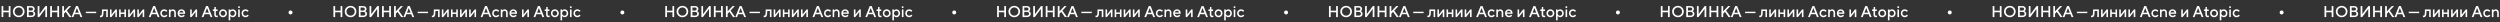
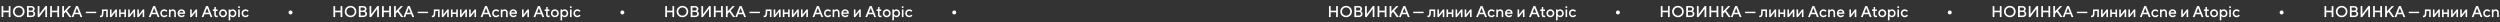
<svg xmlns="http://www.w3.org/2000/svg" width="1906" height="17" viewBox="0 0 1906 17" fill="none">
  <rect x="0" y="0" width="1906" height="17" fill="#333333" stroke="none" />
  <path d="M1.2 13V4.6H2.52V8.14H6.66V4.6H7.98V13H6.66V9.34H2.52V13H1.2ZM12.056 6.592C11.456 7.192 11.156 7.928 11.156 8.8C11.156 9.672 11.456 10.412 12.056 11.02C12.664 11.62 13.404 11.92 14.276 11.92C15.148 11.92 15.884 11.62 16.484 11.02C17.092 10.412 17.396 9.672 17.396 8.8C17.396 7.928 17.092 7.192 16.484 6.592C15.884 5.984 15.148 5.68 14.276 5.68C13.404 5.68 12.664 5.984 12.056 6.592ZM11.108 11.872C10.26 11.032 9.836 10.008 9.836 8.8C9.836 7.592 10.26 6.572 11.108 5.74C11.964 4.9 13.02 4.48 14.276 4.48C15.532 4.48 16.584 4.9 17.432 5.74C18.288 6.572 18.716 7.592 18.716 8.8C18.716 10.008 18.288 11.032 17.432 11.872C16.584 12.704 15.532 13.12 14.276 13.12C13.02 13.12 11.964 12.704 11.108 11.872ZM20.571 13V4.6H23.931C24.667 4.6 25.271 4.816 25.743 5.248C26.215 5.68 26.451 6.204 26.451 6.82C26.451 7.316 26.279 7.752 25.935 8.128C25.799 8.28 25.631 8.404 25.431 8.5C25.703 8.604 25.943 8.756 26.151 8.956C26.631 9.372 26.871 9.9 26.871 10.54C26.871 11.212 26.607 11.792 26.079 12.28C25.559 12.76 24.903 13 24.111 13H20.571ZM21.891 11.86H24.111C24.535 11.86 24.879 11.728 25.143 11.464C25.415 11.2 25.551 10.872 25.551 10.48C25.551 10.088 25.415 9.76 25.143 9.496C24.879 9.232 24.535 9.1 24.111 9.1H21.891V11.86ZM21.891 8.02H23.931C24.291 8.02 24.579 7.916 24.795 7.708C25.019 7.492 25.131 7.216 25.131 6.88C25.131 6.544 25.019 6.272 24.795 6.064C24.579 5.848 24.291 5.74 23.931 5.74H21.891V8.02ZM28.727 13V4.6H30.047V10.78L34.667 4.6H35.867V13H34.547V6.82L29.927 13H28.727ZM38.266 13V4.6H39.586V8.14H43.726V4.6H45.046V13H43.726V9.34H39.586V13H38.266ZM47.442 13V4.6H48.762V8.68L52.542 4.6H54.222L50.982 8.08L54.462 13H52.842L50.082 9.04L48.762 10.48V13H47.442ZM54.577 13L57.937 4.6H59.377L62.737 13H61.357L60.517 10.84H56.797L55.957 13H54.577ZM57.277 9.64H60.037L58.657 6.16L57.277 9.64ZM65.436 10V8.968H73.356V10H65.436ZM76.241 13V11.86L76.385 11.896C76.497 11.912 76.589 11.92 76.661 11.92C76.909 11.92 77.101 11.856 77.237 11.728C77.381 11.592 77.501 11.296 77.597 10.84C77.693 10.384 77.741 9.744 77.741 8.92V7.24H82.181V13H80.981V8.38H78.941V8.92C78.941 9.736 78.893 10.428 78.797 10.996C78.701 11.556 78.561 11.988 78.377 12.292C78.193 12.588 77.985 12.8 77.753 12.928C77.529 13.056 77.265 13.12 76.961 13.12C76.777 13.12 76.605 13.1 76.445 13.06C76.389 13.052 76.321 13.032 76.241 13ZM83.856 13V7.24H85.056V11.08L88.056 7.24H89.136V13H87.936V9.16L84.936 13H83.856ZM90.817 13V7.24H92.017V9.52H94.837V7.24H96.037V13H94.837V10.6H92.017V13H90.817ZM97.719 13V7.24H98.919V11.08L101.919 7.24H102.999V13H101.799V9.16L98.799 13H97.719ZM104.68 13V7.24H105.88V11.08L108.88 7.24H109.96V13H108.76V9.16L105.76 13H104.68ZM113.44 13L116.8 4.6H118.24L121.6 13H120.22L119.38 10.84H115.66L114.82 13H113.44ZM116.14 9.64H118.9L117.52 6.16L116.14 9.64ZM126.823 11.14L127.663 11.92C127.495 12.136 127.287 12.336 127.039 12.52C126.479 12.92 125.867 13.12 125.203 13.12C124.363 13.12 123.651 12.832 123.067 12.256C122.491 11.672 122.203 10.96 122.203 10.12C122.203 9.28 122.491 8.572 123.067 7.996C123.651 7.412 124.363 7.12 125.203 7.12C125.883 7.12 126.487 7.312 127.015 7.696C127.255 7.872 127.451 8.06 127.603 8.26L126.763 9.04C126.651 8.888 126.519 8.76 126.367 8.656C125.991 8.392 125.603 8.26 125.203 8.26C124.691 8.26 124.263 8.436 123.919 8.788C123.575 9.132 123.403 9.576 123.403 10.12C123.403 10.664 123.575 11.112 123.919 11.464C124.263 11.808 124.691 11.98 125.203 11.98C125.659 11.98 126.055 11.84 126.391 11.56C126.535 11.448 126.679 11.308 126.823 11.14ZM128.797 13V7.24H129.997V8.08C130.117 7.904 130.265 7.744 130.441 7.6C130.841 7.28 131.293 7.12 131.797 7.12C132.469 7.12 133.017 7.348 133.441 7.804C133.865 8.252 134.077 8.864 134.077 9.64V13H132.877V9.64C132.877 9.216 132.753 8.88 132.505 8.632C132.265 8.384 131.949 8.26 131.557 8.26C131.101 8.26 130.725 8.412 130.429 8.716C130.141 9.012 129.997 9.4 129.997 9.88V13H128.797ZM140.138 11.2L140.858 12.04C140.706 12.24 140.506 12.42 140.258 12.58C139.714 12.94 139.094 13.12 138.398 13.12C137.558 13.12 136.846 12.832 136.262 12.256C135.686 11.672 135.398 10.96 135.398 10.12C135.398 9.28 135.682 8.572 136.25 7.996C136.826 7.412 137.522 7.12 138.338 7.12C139.154 7.12 139.826 7.388 140.354 7.924C140.89 8.452 141.158 9.124 141.158 9.94C141.158 10.012 141.146 10.156 141.122 10.372L141.098 10.54H136.658C136.73 10.948 136.93 11.292 137.258 11.572C137.586 11.844 137.986 11.98 138.458 11.98C138.89 11.98 139.298 11.852 139.682 11.596C139.858 11.484 140.01 11.352 140.138 11.2ZM136.658 9.52H139.898C139.802 9.112 139.622 8.792 139.358 8.56C139.094 8.32 138.754 8.2 138.338 8.2C137.49 8.2 136.93 8.64 136.658 9.52ZM144.992 13V7.24H146.192V11.08L149.192 7.24H150.272V13H149.072V9.16L146.072 13H144.992ZM153.753 13L157.113 4.6H158.553L161.913 13H160.533L159.693 10.84H155.973L155.133 13H153.753ZM156.453 9.64H159.213L157.833 6.16L156.453 9.64ZM163.358 11.2V8.38H162.278V7.24H162.938C163.13 7.24 163.266 7.192 163.346 7.096C163.434 6.992 163.478 6.82 163.478 6.58V5.32H164.558V7.24H165.878V8.38H164.558V11.08C164.558 11.68 164.838 11.98 165.398 11.98C165.558 11.98 165.714 11.952 165.866 11.896L166.058 11.8V12.94L165.806 13.036C165.622 13.092 165.406 13.12 165.158 13.12C164.582 13.12 164.138 12.956 163.826 12.628C163.514 12.3 163.358 11.824 163.358 11.2ZM167.879 12.256C167.303 11.672 167.015 10.96 167.015 10.12C167.015 9.28 167.303 8.572 167.879 7.996C168.463 7.412 169.175 7.12 170.015 7.12C170.855 7.12 171.563 7.412 172.139 7.996C172.723 8.572 173.015 9.28 173.015 10.12C173.015 10.96 172.723 11.672 172.139 12.256C171.563 12.832 170.855 13.12 170.015 13.12C169.175 13.12 168.463 12.832 167.879 12.256ZM168.731 11.464C169.075 11.808 169.503 11.98 170.015 11.98C170.527 11.98 170.955 11.808 171.299 11.464C171.643 11.112 171.815 10.664 171.815 10.12C171.815 9.576 171.643 9.132 171.299 8.788C170.955 8.436 170.527 8.26 170.015 8.26C169.503 8.26 169.075 8.436 168.731 8.788C168.387 9.132 168.215 9.576 168.215 10.12C168.215 10.664 168.387 11.112 168.731 11.464ZM174.336 15.52V7.24H175.536V8.08C175.648 7.904 175.804 7.744 176.004 7.6C176.436 7.28 176.94 7.12 177.516 7.12C178.252 7.12 178.884 7.408 179.412 7.984C179.948 8.552 180.216 9.264 180.216 10.12C180.216 10.976 179.948 11.692 179.412 12.268C178.884 12.836 178.252 13.12 177.516 13.12C176.94 13.12 176.436 12.96 176.004 12.64C175.804 12.488 175.648 12.328 175.536 12.16V15.52H174.336ZM176.04 11.452C176.376 11.804 176.788 11.98 177.276 11.98C177.764 11.98 178.176 11.804 178.512 11.452C178.848 11.1 179.016 10.656 179.016 10.12C179.016 9.584 178.848 9.14 178.512 8.788C178.176 8.436 177.764 8.26 177.276 8.26C176.788 8.26 176.376 8.436 176.04 8.788C175.704 9.14 175.536 9.584 175.536 10.12C175.536 10.656 175.704 11.1 176.04 11.452ZM181.591 13V7.24H182.791V13H181.591ZM181.687 5.956C181.543 5.82 181.471 5.648 181.471 5.44C181.471 5.232 181.543 5.06 181.687 4.924C181.831 4.788 181.999 4.72 182.191 4.72C182.383 4.72 182.551 4.788 182.695 4.924C182.839 5.06 182.911 5.232 182.911 5.44C182.911 5.648 182.839 5.82 182.695 5.956C182.551 6.092 182.383 6.16 182.191 6.16C181.999 6.16 181.831 6.092 181.687 5.956ZM188.791 11.14L189.631 11.92C189.463 12.136 189.255 12.336 189.007 12.52C188.447 12.92 187.835 13.12 187.171 13.12C186.331 13.12 185.619 12.832 185.035 12.256C184.459 11.672 184.171 10.96 184.171 10.12C184.171 9.28 184.459 8.572 185.035 7.996C185.619 7.412 186.331 7.12 187.171 7.12C187.851 7.12 188.455 7.312 188.983 7.696C189.223 7.872 189.419 8.06 189.571 8.26L188.731 9.04C188.619 8.888 188.487 8.76 188.335 8.656C187.959 8.392 187.571 8.26 187.171 8.26C186.659 8.26 186.231 8.436 185.887 8.788C185.543 9.132 185.371 9.576 185.371 10.12C185.371 10.664 185.543 11.112 185.887 11.464C186.231 11.808 186.659 11.98 187.171 11.98C187.627 11.98 188.023 11.84 188.359 11.56C188.503 11.448 188.647 11.308 188.791 11.14Z" fill="white" />
  <path d="M254.2 13V4.6H255.52V8.14H259.66V4.6H260.98V13H259.66V9.34H255.52V13H254.2ZM265.056 6.592C264.456 7.192 264.156 7.928 264.156 8.8C264.156 9.672 264.456 10.412 265.056 11.02C265.664 11.62 266.404 11.92 267.276 11.92C268.148 11.92 268.884 11.62 269.484 11.02C270.092 10.412 270.396 9.672 270.396 8.8C270.396 7.928 270.092 7.192 269.484 6.592C268.884 5.984 268.148 5.68 267.276 5.68C266.404 5.68 265.664 5.984 265.056 6.592ZM264.108 11.872C263.26 11.032 262.836 10.008 262.836 8.8C262.836 7.592 263.26 6.572 264.108 5.74C264.964 4.9 266.02 4.48 267.276 4.48C268.532 4.48 269.584 4.9 270.432 5.74C271.288 6.572 271.716 7.592 271.716 8.8C271.716 10.008 271.288 11.032 270.432 11.872C269.584 12.704 268.532 13.12 267.276 13.12C266.02 13.12 264.964 12.704 264.108 11.872ZM273.571 13V4.6H276.931C277.667 4.6 278.271 4.816 278.743 5.248C279.215 5.68 279.451 6.204 279.451 6.82C279.451 7.316 279.279 7.752 278.935 8.128C278.799 8.28 278.631 8.404 278.431 8.5C278.703 8.604 278.943 8.756 279.151 8.956C279.631 9.372 279.871 9.9 279.871 10.54C279.871 11.212 279.607 11.792 279.079 12.28C278.559 12.76 277.903 13 277.111 13H273.571ZM274.891 11.86H277.111C277.535 11.86 277.879 11.728 278.143 11.464C278.415 11.2 278.551 10.872 278.551 10.48C278.551 10.088 278.415 9.76 278.143 9.496C277.879 9.232 277.535 9.1 277.111 9.1H274.891V11.86ZM274.891 8.02H276.931C277.291 8.02 277.579 7.916 277.795 7.708C278.019 7.492 278.131 7.216 278.131 6.88C278.131 6.544 278.019 6.272 277.795 6.064C277.579 5.848 277.291 5.74 276.931 5.74H274.891V8.02ZM281.727 13V4.6H283.047V10.78L287.667 4.6H288.867V13H287.547V6.82L282.927 13H281.727ZM291.266 13V4.6H292.586V8.14H296.726V4.6H298.046V13H296.726V9.34H292.586V13H291.266ZM300.442 13V4.6H301.762V8.68L305.542 4.6H307.222L303.982 8.08L307.462 13H305.842L303.082 9.04L301.762 10.48V13H300.442ZM307.577 13L310.937 4.6H312.377L315.737 13H314.357L313.517 10.84H309.797L308.957 13H307.577ZM310.277 9.64H313.037L311.657 6.16L310.277 9.64ZM318.436 10V8.968H326.356V10H318.436ZM329.241 13V11.86L329.385 11.896C329.497 11.912 329.589 11.92 329.661 11.92C329.909 11.92 330.101 11.856 330.237 11.728C330.381 11.592 330.501 11.296 330.597 10.84C330.693 10.384 330.741 9.744 330.741 8.92V7.24H335.181V13H333.981V8.38H331.941V8.92C331.941 9.736 331.893 10.428 331.797 10.996C331.701 11.556 331.561 11.988 331.377 12.292C331.193 12.588 330.985 12.8 330.753 12.928C330.529 13.056 330.265 13.12 329.961 13.12C329.777 13.12 329.605 13.1 329.445 13.06C329.389 13.052 329.321 13.032 329.241 13ZM336.856 13V7.24H338.056V11.08L341.056 7.24H342.136V13H340.936V9.16L337.936 13H336.856ZM343.817 13V7.24H345.017V9.52H347.837V7.24H349.037V13H347.837V10.6H345.017V13H343.817ZM350.719 13V7.24H351.919V11.08L354.919 7.24H355.999V13H354.799V9.16L351.799 13H350.719ZM357.68 13V7.24H358.88V11.08L361.88 7.24H362.96V13H361.76V9.16L358.76 13H357.68ZM366.44 13L369.8 4.6H371.24L374.6 13H373.22L372.38 10.84H368.66L367.82 13H366.44ZM369.14 9.64H371.9L370.52 6.16L369.14 9.64ZM379.823 11.14L380.663 11.92C380.495 12.136 380.287 12.336 380.039 12.52C379.479 12.92 378.867 13.12 378.203 13.12C377.363 13.12 376.651 12.832 376.067 12.256C375.491 11.672 375.203 10.96 375.203 10.12C375.203 9.28 375.491 8.572 376.067 7.996C376.651 7.412 377.363 7.12 378.203 7.12C378.883 7.12 379.487 7.312 380.015 7.696C380.255 7.872 380.451 8.06 380.603 8.26L379.763 9.04C379.651 8.888 379.519 8.76 379.367 8.656C378.991 8.392 378.603 8.26 378.203 8.26C377.691 8.26 377.263 8.436 376.919 8.788C376.575 9.132 376.403 9.576 376.403 10.12C376.403 10.664 376.575 11.112 376.919 11.464C377.263 11.808 377.691 11.98 378.203 11.98C378.659 11.98 379.055 11.84 379.391 11.56C379.535 11.448 379.679 11.308 379.823 11.14ZM381.797 13V7.24H382.997V8.08C383.117 7.904 383.265 7.744 383.441 7.6C383.841 7.28 384.293 7.12 384.797 7.12C385.469 7.12 386.017 7.348 386.441 7.804C386.865 8.252 387.077 8.864 387.077 9.64V13H385.877V9.64C385.877 9.216 385.753 8.88 385.505 8.632C385.265 8.384 384.949 8.26 384.557 8.26C384.101 8.26 383.725 8.412 383.429 8.716C383.141 9.012 382.997 9.4 382.997 9.88V13H381.797ZM393.138 11.2L393.858 12.04C393.706 12.24 393.506 12.42 393.258 12.58C392.714 12.94 392.094 13.12 391.398 13.12C390.558 13.12 389.846 12.832 389.262 12.256C388.686 11.672 388.398 10.96 388.398 10.12C388.398 9.28 388.682 8.572 389.25 7.996C389.826 7.412 390.522 7.12 391.338 7.12C392.154 7.12 392.826 7.388 393.354 7.924C393.89 8.452 394.158 9.124 394.158 9.94C394.158 10.012 394.146 10.156 394.122 10.372L394.098 10.54H389.658C389.73 10.948 389.93 11.292 390.258 11.572C390.586 11.844 390.986 11.98 391.458 11.98C391.89 11.98 392.298 11.852 392.682 11.596C392.858 11.484 393.01 11.352 393.138 11.2ZM389.658 9.52H392.898C392.802 9.112 392.622 8.792 392.358 8.56C392.094 8.32 391.754 8.2 391.338 8.2C390.49 8.2 389.93 8.64 389.658 9.52ZM397.992 13V7.24H399.192V11.08L402.192 7.24H403.272V13H402.072V9.16L399.072 13H397.992ZM406.753 13L410.113 4.6H411.553L414.913 13H413.533L412.693 10.84H408.973L408.133 13H406.753ZM409.453 9.64H412.213L410.833 6.16L409.453 9.64ZM416.358 11.2V8.38H415.278V7.24H415.938C416.13 7.24 416.266 7.192 416.346 7.096C416.434 6.992 416.478 6.82 416.478 6.58V5.32H417.558V7.24H418.878V8.38H417.558V11.08C417.558 11.68 417.838 11.98 418.398 11.98C418.558 11.98 418.714 11.952 418.866 11.896L419.058 11.8V12.94L418.806 13.036C418.622 13.092 418.406 13.12 418.158 13.12C417.582 13.12 417.138 12.956 416.826 12.628C416.514 12.3 416.358 11.824 416.358 11.2ZM420.879 12.256C420.303 11.672 420.015 10.96 420.015 10.12C420.015 9.28 420.303 8.572 420.879 7.996C421.463 7.412 422.175 7.12 423.015 7.12C423.855 7.12 424.563 7.412 425.139 7.996C425.723 8.572 426.015 9.28 426.015 10.12C426.015 10.96 425.723 11.672 425.139 12.256C424.563 12.832 423.855 13.12 423.015 13.12C422.175 13.12 421.463 12.832 420.879 12.256ZM421.731 11.464C422.075 11.808 422.503 11.98 423.015 11.98C423.527 11.98 423.955 11.808 424.299 11.464C424.643 11.112 424.815 10.664 424.815 10.12C424.815 9.576 424.643 9.132 424.299 8.788C423.955 8.436 423.527 8.26 423.015 8.26C422.503 8.26 422.075 8.436 421.731 8.788C421.387 9.132 421.215 9.576 421.215 10.12C421.215 10.664 421.387 11.112 421.731 11.464ZM427.336 15.52V7.24H428.536V8.08C428.648 7.904 428.804 7.744 429.004 7.6C429.436 7.28 429.94 7.12 430.516 7.12C431.252 7.12 431.884 7.408 432.412 7.984C432.948 8.552 433.216 9.264 433.216 10.12C433.216 10.976 432.948 11.692 432.412 12.268C431.884 12.836 431.252 13.12 430.516 13.12C429.94 13.12 429.436 12.96 429.004 12.64C428.804 12.488 428.648 12.328 428.536 12.16V15.52H427.336ZM429.04 11.452C429.376 11.804 429.788 11.98 430.276 11.98C430.764 11.98 431.176 11.804 431.512 11.452C431.848 11.1 432.016 10.656 432.016 10.12C432.016 9.584 431.848 9.14 431.512 8.788C431.176 8.436 430.764 8.26 430.276 8.26C429.788 8.26 429.376 8.436 429.04 8.788C428.704 9.14 428.536 9.584 428.536 10.12C428.536 10.656 428.704 11.1 429.04 11.452ZM434.591 13V7.24H435.791V13H434.591ZM434.687 5.956C434.543 5.82 434.471 5.648 434.471 5.44C434.471 5.232 434.543 5.06 434.687 4.924C434.831 4.788 434.999 4.72 435.191 4.72C435.383 4.72 435.551 4.788 435.695 4.924C435.839 5.06 435.911 5.232 435.911 5.44C435.911 5.648 435.839 5.82 435.695 5.956C435.551 6.092 435.383 6.16 435.191 6.16C434.999 6.16 434.831 6.092 434.687 5.956ZM441.791 11.14L442.631 11.92C442.463 12.136 442.255 12.336 442.007 12.52C441.447 12.92 440.835 13.12 440.171 13.12C439.331 13.12 438.619 12.832 438.035 12.256C437.459 11.672 437.171 10.96 437.171 10.12C437.171 9.28 437.459 8.572 438.035 7.996C438.619 7.412 439.331 7.12 440.171 7.12C440.851 7.12 441.455 7.312 441.983 7.696C442.223 7.872 442.419 8.06 442.571 8.26L441.731 9.04C441.619 8.888 441.487 8.76 441.335 8.656C440.959 8.392 440.571 8.26 440.171 8.26C439.659 8.26 439.231 8.436 438.887 8.788C438.543 9.132 438.371 9.576 438.371 10.12C438.371 10.664 438.543 11.112 438.887 11.464C439.231 11.808 439.659 11.98 440.171 11.98C440.627 11.98 441.023 11.84 441.359 11.56C441.503 11.448 441.647 11.308 441.791 11.14Z" fill="white" />
  <circle cx="221.5" cy="9.5" r="1.5" fill="white" />
  <circle cx="474.5" cy="9.5" r="1.5" fill="white" />
  <path d="M507.2 13V4.6H508.52V8.14H512.66V4.6H513.98V13H512.66V9.34H508.52V13H507.2ZM518.056 6.592C517.456 7.192 517.156 7.928 517.156 8.8C517.156 9.672 517.456 10.412 518.056 11.02C518.664 11.62 519.404 11.92 520.276 11.92C521.148 11.92 521.884 11.62 522.484 11.02C523.092 10.412 523.396 9.672 523.396 8.8C523.396 7.928 523.092 7.192 522.484 6.592C521.884 5.984 521.148 5.68 520.276 5.68C519.404 5.68 518.664 5.984 518.056 6.592ZM517.108 11.872C516.26 11.032 515.836 10.008 515.836 8.8C515.836 7.592 516.26 6.572 517.108 5.74C517.964 4.9 519.02 4.48 520.276 4.48C521.532 4.48 522.584 4.9 523.432 5.74C524.288 6.572 524.716 7.592 524.716 8.8C524.716 10.008 524.288 11.032 523.432 11.872C522.584 12.704 521.532 13.12 520.276 13.12C519.02 13.12 517.964 12.704 517.108 11.872ZM526.571 13V4.6H529.931C530.667 4.6 531.271 4.816 531.743 5.248C532.215 5.68 532.451 6.204 532.451 6.82C532.451 7.316 532.279 7.752 531.935 8.128C531.799 8.28 531.631 8.404 531.431 8.5C531.703 8.604 531.943 8.756 532.151 8.956C532.631 9.372 532.871 9.9 532.871 10.54C532.871 11.212 532.607 11.792 532.079 12.28C531.559 12.76 530.903 13 530.111 13H526.571ZM527.891 11.86H530.111C530.535 11.86 530.879 11.728 531.143 11.464C531.415 11.2 531.551 10.872 531.551 10.48C531.551 10.088 531.415 9.76 531.143 9.496C530.879 9.232 530.535 9.1 530.111 9.1H527.891V11.86ZM527.891 8.02H529.931C530.291 8.02 530.579 7.916 530.795 7.708C531.019 7.492 531.131 7.216 531.131 6.88C531.131 6.544 531.019 6.272 530.795 6.064C530.579 5.848 530.291 5.74 529.931 5.74H527.891V8.02ZM534.727 13V4.6H536.047V10.78L540.667 4.6H541.867V13H540.547V6.82L535.927 13H534.727ZM544.266 13V4.6H545.586V8.14H549.726V4.6H551.046V13H549.726V9.34H545.586V13H544.266ZM553.442 13V4.6H554.762V8.68L558.542 4.6H560.222L556.982 8.08L560.462 13H558.842L556.082 9.04L554.762 10.48V13H553.442ZM560.577 13L563.937 4.6H565.377L568.737 13H567.357L566.517 10.84H562.797L561.957 13H560.577ZM563.277 9.64H566.037L564.657 6.16L563.277 9.64ZM571.436 10V8.968H579.356V10H571.436ZM582.241 13V11.86L582.385 11.896C582.497 11.912 582.589 11.92 582.661 11.92C582.909 11.92 583.101 11.856 583.237 11.728C583.381 11.592 583.501 11.296 583.597 10.84C583.693 10.384 583.741 9.744 583.741 8.92V7.24H588.181V13H586.981V8.38H584.941V8.92C584.941 9.736 584.893 10.428 584.797 10.996C584.701 11.556 584.561 11.988 584.377 12.292C584.193 12.588 583.985 12.8 583.753 12.928C583.529 13.056 583.265 13.12 582.961 13.12C582.777 13.12 582.605 13.1 582.445 13.06C582.389 13.052 582.321 13.032 582.241 13ZM589.856 13V7.24H591.056V11.08L594.056 7.24H595.136V13H593.936V9.16L590.936 13H589.856ZM596.817 13V7.24H598.017V9.52H600.837V7.24H602.037V13H600.837V10.6H598.017V13H596.817ZM603.719 13V7.24H604.919V11.08L607.919 7.24H608.999V13H607.799V9.16L604.799 13H603.719ZM610.68 13V7.24H611.88V11.08L614.88 7.24H615.96V13H614.76V9.16L611.76 13H610.68ZM619.44 13L622.8 4.6H624.24L627.6 13H626.22L625.38 10.84H621.66L620.82 13H619.44ZM622.14 9.64H624.9L623.52 6.16L622.14 9.64ZM632.823 11.14L633.663 11.92C633.495 12.136 633.287 12.336 633.039 12.52C632.479 12.92 631.867 13.12 631.203 13.12C630.363 13.12 629.651 12.832 629.067 12.256C628.491 11.672 628.203 10.96 628.203 10.12C628.203 9.28 628.491 8.572 629.067 7.996C629.651 7.412 630.363 7.12 631.203 7.12C631.883 7.12 632.487 7.312 633.015 7.696C633.255 7.872 633.451 8.06 633.603 8.26L632.763 9.04C632.651 8.888 632.519 8.76 632.367 8.656C631.991 8.392 631.603 8.26 631.203 8.26C630.691 8.26 630.263 8.436 629.919 8.788C629.575 9.132 629.403 9.576 629.403 10.12C629.403 10.664 629.575 11.112 629.919 11.464C630.263 11.808 630.691 11.98 631.203 11.98C631.659 11.98 632.055 11.84 632.391 11.56C632.535 11.448 632.679 11.308 632.823 11.14ZM634.797 13V7.24H635.997V8.08C636.117 7.904 636.265 7.744 636.441 7.6C636.841 7.28 637.293 7.12 637.797 7.12C638.469 7.12 639.017 7.348 639.441 7.804C639.865 8.252 640.077 8.864 640.077 9.64V13H638.877V9.64C638.877 9.216 638.753 8.88 638.505 8.632C638.265 8.384 637.949 8.26 637.557 8.26C637.101 8.26 636.725 8.412 636.429 8.716C636.141 9.012 635.997 9.4 635.997 9.88V13H634.797ZM646.138 11.2L646.858 12.04C646.706 12.24 646.506 12.42 646.258 12.58C645.714 12.94 645.094 13.12 644.398 13.12C643.558 13.12 642.846 12.832 642.262 12.256C641.686 11.672 641.398 10.96 641.398 10.12C641.398 9.28 641.682 8.572 642.25 7.996C642.826 7.412 643.522 7.12 644.338 7.12C645.154 7.12 645.826 7.388 646.354 7.924C646.89 8.452 647.158 9.124 647.158 9.94C647.158 10.012 647.146 10.156 647.122 10.372L647.098 10.54H642.658C642.73 10.948 642.93 11.292 643.258 11.572C643.586 11.844 643.986 11.98 644.458 11.98C644.89 11.98 645.298 11.852 645.682 11.596C645.858 11.484 646.01 11.352 646.138 11.2ZM642.658 9.52H645.898C645.802 9.112 645.622 8.792 645.358 8.56C645.094 8.32 644.754 8.2 644.338 8.2C643.49 8.2 642.93 8.64 642.658 9.52ZM650.992 13V7.24H652.192V11.08L655.192 7.24H656.272V13H655.072V9.16L652.072 13H650.992ZM659.753 13L663.113 4.6H664.553L667.913 13H666.533L665.693 10.84H661.973L661.133 13H659.753ZM662.453 9.64H665.213L663.833 6.16L662.453 9.64ZM669.358 11.2V8.38H668.278V7.24H668.938C669.13 7.24 669.266 7.192 669.346 7.096C669.434 6.992 669.478 6.82 669.478 6.58V5.32H670.558V7.24H671.878V8.38H670.558V11.08C670.558 11.68 670.838 11.98 671.398 11.98C671.558 11.98 671.714 11.952 671.866 11.896L672.058 11.8V12.94L671.806 13.036C671.622 13.092 671.406 13.12 671.158 13.12C670.582 13.12 670.138 12.956 669.826 12.628C669.514 12.3 669.358 11.824 669.358 11.2ZM673.879 12.256C673.303 11.672 673.015 10.96 673.015 10.12C673.015 9.28 673.303 8.572 673.879 7.996C674.463 7.412 675.175 7.12 676.015 7.12C676.855 7.12 677.563 7.412 678.139 7.996C678.723 8.572 679.015 9.28 679.015 10.12C679.015 10.96 678.723 11.672 678.139 12.256C677.563 12.832 676.855 13.12 676.015 13.12C675.175 13.12 674.463 12.832 673.879 12.256ZM674.731 11.464C675.075 11.808 675.503 11.98 676.015 11.98C676.527 11.98 676.955 11.808 677.299 11.464C677.643 11.112 677.815 10.664 677.815 10.12C677.815 9.576 677.643 9.132 677.299 8.788C676.955 8.436 676.527 8.26 676.015 8.26C675.503 8.26 675.075 8.436 674.731 8.788C674.387 9.132 674.215 9.576 674.215 10.12C674.215 10.664 674.387 11.112 674.731 11.464ZM680.336 15.52V7.24H681.536V8.08C681.648 7.904 681.804 7.744 682.004 7.6C682.436 7.28 682.94 7.12 683.516 7.12C684.252 7.12 684.884 7.408 685.412 7.984C685.948 8.552 686.216 9.264 686.216 10.12C686.216 10.976 685.948 11.692 685.412 12.268C684.884 12.836 684.252 13.12 683.516 13.12C682.94 13.12 682.436 12.96 682.004 12.64C681.804 12.488 681.648 12.328 681.536 12.16V15.52H680.336ZM682.04 11.452C682.376 11.804 682.788 11.98 683.276 11.98C683.764 11.98 684.176 11.804 684.512 11.452C684.848 11.1 685.016 10.656 685.016 10.12C685.016 9.584 684.848 9.14 684.512 8.788C684.176 8.436 683.764 8.26 683.276 8.26C682.788 8.26 682.376 8.436 682.04 8.788C681.704 9.14 681.536 9.584 681.536 10.12C681.536 10.656 681.704 11.1 682.04 11.452ZM687.591 13V7.24H688.791V13H687.591ZM687.687 5.956C687.543 5.82 687.471 5.648 687.471 5.44C687.471 5.232 687.543 5.06 687.687 4.924C687.831 4.788 687.999 4.72 688.191 4.72C688.383 4.72 688.551 4.788 688.695 4.924C688.839 5.06 688.911 5.232 688.911 5.44C688.911 5.648 688.839 5.82 688.695 5.956C688.551 6.092 688.383 6.16 688.191 6.16C687.999 6.16 687.831 6.092 687.687 5.956ZM694.791 11.14L695.631 11.92C695.463 12.136 695.255 12.336 695.007 12.52C694.447 12.92 693.835 13.12 693.171 13.12C692.331 13.12 691.619 12.832 691.035 12.256C690.459 11.672 690.171 10.96 690.171 10.12C690.171 9.28 690.459 8.572 691.035 7.996C691.619 7.412 692.331 7.12 693.171 7.12C693.851 7.12 694.455 7.312 694.983 7.696C695.223 7.872 695.419 8.06 695.571 8.26L694.731 9.04C694.619 8.888 694.487 8.76 694.335 8.656C693.959 8.392 693.571 8.26 693.171 8.26C692.659 8.26 692.231 8.436 691.887 8.788C691.543 9.132 691.371 9.576 691.371 10.12C691.371 10.664 691.543 11.112 691.887 11.464C692.231 11.808 692.659 11.98 693.171 11.98C693.627 11.98 694.023 11.84 694.359 11.56C694.503 11.448 694.647 11.308 694.791 11.14Z" fill="white" />
-   <path d="M760.2 13V4.6H761.52V8.14H765.66V4.6H766.98V13H765.66V9.34H761.52V13H760.2ZM771.056 6.592C770.456 7.192 770.156 7.928 770.156 8.8C770.156 9.672 770.456 10.412 771.056 11.02C771.664 11.62 772.404 11.92 773.276 11.92C774.148 11.92 774.884 11.62 775.484 11.02C776.092 10.412 776.396 9.672 776.396 8.8C776.396 7.928 776.092 7.192 775.484 6.592C774.884 5.984 774.148 5.68 773.276 5.68C772.404 5.68 771.664 5.984 771.056 6.592ZM770.108 11.872C769.26 11.032 768.836 10.008 768.836 8.8C768.836 7.592 769.26 6.572 770.108 5.74C770.964 4.9 772.02 4.48 773.276 4.48C774.532 4.48 775.584 4.9 776.432 5.74C777.288 6.572 777.716 7.592 777.716 8.8C777.716 10.008 777.288 11.032 776.432 11.872C775.584 12.704 774.532 13.12 773.276 13.12C772.02 13.12 770.964 12.704 770.108 11.872ZM779.571 13V4.6H782.931C783.667 4.6 784.271 4.816 784.743 5.248C785.215 5.68 785.451 6.204 785.451 6.82C785.451 7.316 785.279 7.752 784.935 8.128C784.799 8.28 784.631 8.404 784.431 8.5C784.703 8.604 784.943 8.756 785.151 8.956C785.631 9.372 785.871 9.9 785.871 10.54C785.871 11.212 785.607 11.792 785.079 12.28C784.559 12.76 783.903 13 783.111 13H779.571ZM780.891 11.86H783.111C783.535 11.86 783.879 11.728 784.143 11.464C784.415 11.2 784.551 10.872 784.551 10.48C784.551 10.088 784.415 9.76 784.143 9.496C783.879 9.232 783.535 9.1 783.111 9.1H780.891V11.86ZM780.891 8.02H782.931C783.291 8.02 783.579 7.916 783.795 7.708C784.019 7.492 784.131 7.216 784.131 6.88C784.131 6.544 784.019 6.272 783.795 6.064C783.579 5.848 783.291 5.74 782.931 5.74H780.891V8.02ZM787.727 13V4.6H789.047V10.78L793.667 4.6H794.867V13H793.547V6.82L788.927 13H787.727ZM797.266 13V4.6H798.586V8.14H802.726V4.6H804.046V13H802.726V9.34H798.586V13H797.266ZM806.442 13V4.6H807.762V8.68L811.542 4.6H813.222L809.982 8.08L813.462 13H811.842L809.082 9.04L807.762 10.48V13H806.442ZM813.577 13L816.937 4.6H818.377L821.737 13H820.357L819.517 10.84H815.797L814.957 13H813.577ZM816.277 9.64H819.037L817.657 6.16L816.277 9.64ZM824.436 10V8.968H832.356V10H824.436ZM835.241 13V11.86L835.385 11.896C835.497 11.912 835.589 11.92 835.661 11.92C835.909 11.92 836.101 11.856 836.237 11.728C836.381 11.592 836.501 11.296 836.597 10.84C836.693 10.384 836.741 9.744 836.741 8.92V7.24H841.181V13H839.981V8.38H837.941V8.92C837.941 9.736 837.893 10.428 837.797 10.996C837.701 11.556 837.561 11.988 837.377 12.292C837.193 12.588 836.985 12.8 836.753 12.928C836.529 13.056 836.265 13.12 835.961 13.12C835.777 13.12 835.605 13.1 835.445 13.06C835.389 13.052 835.321 13.032 835.241 13ZM842.856 13V7.24H844.056V11.08L847.056 7.24H848.136V13H846.936V9.16L843.936 13H842.856ZM849.817 13V7.24H851.017V9.52H853.837V7.24H855.037V13H853.837V10.6H851.017V13H849.817ZM856.719 13V7.24H857.919V11.08L860.919 7.24H861.999V13H860.799V9.16L857.799 13H856.719ZM863.68 13V7.24H864.88V11.08L867.88 7.24H868.96V13H867.76V9.16L864.76 13H863.68ZM872.44 13L875.8 4.6H877.24L880.6 13H879.22L878.38 10.84H874.66L873.82 13H872.44ZM875.14 9.64H877.9L876.52 6.16L875.14 9.64ZM885.823 11.14L886.663 11.92C886.495 12.136 886.287 12.336 886.039 12.52C885.479 12.92 884.867 13.12 884.203 13.12C883.363 13.12 882.651 12.832 882.067 12.256C881.491 11.672 881.203 10.96 881.203 10.12C881.203 9.28 881.491 8.572 882.067 7.996C882.651 7.412 883.363 7.12 884.203 7.12C884.883 7.12 885.487 7.312 886.015 7.696C886.255 7.872 886.451 8.06 886.603 8.26L885.763 9.04C885.651 8.888 885.519 8.76 885.367 8.656C884.991 8.392 884.603 8.26 884.203 8.26C883.691 8.26 883.263 8.436 882.919 8.788C882.575 9.132 882.403 9.576 882.403 10.12C882.403 10.664 882.575 11.112 882.919 11.464C883.263 11.808 883.691 11.98 884.203 11.98C884.659 11.98 885.055 11.84 885.391 11.56C885.535 11.448 885.679 11.308 885.823 11.14ZM887.797 13V7.24H888.997V8.08C889.117 7.904 889.265 7.744 889.441 7.6C889.841 7.28 890.293 7.12 890.797 7.12C891.469 7.12 892.017 7.348 892.441 7.804C892.865 8.252 893.077 8.864 893.077 9.64V13H891.877V9.64C891.877 9.216 891.753 8.88 891.505 8.632C891.265 8.384 890.949 8.26 890.557 8.26C890.101 8.26 889.725 8.412 889.429 8.716C889.141 9.012 888.997 9.4 888.997 9.88V13H887.797ZM899.138 11.2L899.858 12.04C899.706 12.24 899.506 12.42 899.258 12.58C898.714 12.94 898.094 13.12 897.398 13.12C896.558 13.12 895.846 12.832 895.262 12.256C894.686 11.672 894.398 10.96 894.398 10.12C894.398 9.28 894.682 8.572 895.25 7.996C895.826 7.412 896.522 7.12 897.338 7.12C898.154 7.12 898.826 7.388 899.354 7.924C899.89 8.452 900.158 9.124 900.158 9.94C900.158 10.012 900.146 10.156 900.122 10.372L900.098 10.54H895.658C895.73 10.948 895.93 11.292 896.258 11.572C896.586 11.844 896.986 11.98 897.458 11.98C897.89 11.98 898.298 11.852 898.682 11.596C898.858 11.484 899.01 11.352 899.138 11.2ZM895.658 9.52H898.898C898.802 9.112 898.622 8.792 898.358 8.56C898.094 8.32 897.754 8.2 897.338 8.2C896.49 8.2 895.93 8.64 895.658 9.52ZM903.992 13V7.24H905.192V11.08L908.192 7.24H909.272V13H908.072V9.16L905.072 13H903.992ZM912.753 13L916.113 4.6H917.553L920.913 13H919.533L918.693 10.84H914.973L914.133 13H912.753ZM915.453 9.64H918.213L916.833 6.16L915.453 9.64ZM922.358 11.2V8.38H921.278V7.24H921.938C922.13 7.24 922.266 7.192 922.346 7.096C922.434 6.992 922.478 6.82 922.478 6.58V5.32H923.558V7.24H924.878V8.38H923.558V11.08C923.558 11.68 923.838 11.98 924.398 11.98C924.558 11.98 924.714 11.952 924.866 11.896L925.058 11.8V12.94L924.806 13.036C924.622 13.092 924.406 13.12 924.158 13.12C923.582 13.12 923.138 12.956 922.826 12.628C922.514 12.3 922.358 11.824 922.358 11.2ZM926.879 12.256C926.303 11.672 926.015 10.96 926.015 10.12C926.015 9.28 926.303 8.572 926.879 7.996C927.463 7.412 928.175 7.12 929.015 7.12C929.855 7.12 930.563 7.412 931.139 7.996C931.723 8.572 932.015 9.28 932.015 10.12C932.015 10.96 931.723 11.672 931.139 12.256C930.563 12.832 929.855 13.12 929.015 13.12C928.175 13.12 927.463 12.832 926.879 12.256ZM927.731 11.464C928.075 11.808 928.503 11.98 929.015 11.98C929.527 11.98 929.955 11.808 930.299 11.464C930.643 11.112 930.815 10.664 930.815 10.12C930.815 9.576 930.643 9.132 930.299 8.788C929.955 8.436 929.527 8.26 929.015 8.26C928.503 8.26 928.075 8.436 927.731 8.788C927.387 9.132 927.215 9.576 927.215 10.12C927.215 10.664 927.387 11.112 927.731 11.464ZM933.336 15.52V7.24H934.536V8.08C934.648 7.904 934.804 7.744 935.004 7.6C935.436 7.28 935.94 7.12 936.516 7.12C937.252 7.12 937.884 7.408 938.412 7.984C938.948 8.552 939.216 9.264 939.216 10.12C939.216 10.976 938.948 11.692 938.412 12.268C937.884 12.836 937.252 13.12 936.516 13.12C935.94 13.12 935.436 12.96 935.004 12.64C934.804 12.488 934.648 12.328 934.536 12.16V15.52H933.336ZM935.04 11.452C935.376 11.804 935.788 11.98 936.276 11.98C936.764 11.98 937.176 11.804 937.512 11.452C937.848 11.1 938.016 10.656 938.016 10.12C938.016 9.584 937.848 9.14 937.512 8.788C937.176 8.436 936.764 8.26 936.276 8.26C935.788 8.26 935.376 8.436 935.04 8.788C934.704 9.14 934.536 9.584 934.536 10.12C934.536 10.656 934.704 11.1 935.04 11.452ZM940.591 13V7.24H941.791V13H940.591ZM940.687 5.956C940.543 5.82 940.471 5.648 940.471 5.44C940.471 5.232 940.543 5.06 940.687 4.924C940.831 4.788 940.999 4.72 941.191 4.72C941.383 4.72 941.551 4.788 941.695 4.924C941.839 5.06 941.911 5.232 941.911 5.44C941.911 5.648 941.839 5.82 941.695 5.956C941.551 6.092 941.383 6.16 941.191 6.16C940.999 6.16 940.831 6.092 940.687 5.956ZM947.791 11.14L948.631 11.92C948.463 12.136 948.255 12.336 948.007 12.52C947.447 12.92 946.835 13.12 946.171 13.12C945.331 13.12 944.619 12.832 944.035 12.256C943.459 11.672 943.171 10.96 943.171 10.12C943.171 9.28 943.459 8.572 944.035 7.996C944.619 7.412 945.331 7.12 946.171 7.12C946.851 7.12 947.455 7.312 947.983 7.696C948.223 7.872 948.419 8.06 948.571 8.26L947.731 9.04C947.619 8.888 947.487 8.76 947.335 8.656C946.959 8.392 946.571 8.26 946.171 8.26C945.659 8.26 945.231 8.436 944.887 8.788C944.543 9.132 944.371 9.576 944.371 10.12C944.371 10.664 944.543 11.112 944.887 11.464C945.231 11.808 945.659 11.98 946.171 11.98C946.627 11.98 947.023 11.84 947.359 11.56C947.503 11.448 947.647 11.308 947.791 11.14Z" fill="white" />
  <circle cx="727.5" cy="9.5" r="1.5" fill="white" />
-   <circle cx="980.5" cy="9.5" r="1.5" fill="white" />
  <path d="M1013.2 13V4.6H1014.52V8.14H1018.66V4.6H1019.98V13H1018.66V9.34H1014.52V13H1013.2ZM1024.06 6.592C1023.46 7.192 1023.16 7.928 1023.16 8.8C1023.16 9.672 1023.46 10.412 1024.06 11.02C1024.66 11.62 1025.4 11.92 1026.28 11.92C1027.15 11.92 1027.88 11.62 1028.48 11.02C1029.09 10.412 1029.4 9.672 1029.4 8.8C1029.4 7.928 1029.09 7.192 1028.48 6.592C1027.88 5.984 1027.15 5.68 1026.28 5.68C1025.4 5.68 1024.66 5.984 1024.06 6.592ZM1023.11 11.872C1022.26 11.032 1021.84 10.008 1021.84 8.8C1021.84 7.592 1022.26 6.572 1023.11 5.74C1023.96 4.9 1025.02 4.48 1026.28 4.48C1027.53 4.48 1028.58 4.9 1029.43 5.74C1030.29 6.572 1030.72 7.592 1030.72 8.8C1030.72 10.008 1030.29 11.032 1029.43 11.872C1028.58 12.704 1027.53 13.12 1026.28 13.12C1025.02 13.12 1023.96 12.704 1023.11 11.872ZM1032.57 13V4.6H1035.93C1036.67 4.6 1037.27 4.816 1037.74 5.248C1038.22 5.68 1038.45 6.204 1038.45 6.82C1038.45 7.316 1038.28 7.752 1037.94 8.128C1037.8 8.28 1037.63 8.404 1037.43 8.5C1037.7 8.604 1037.94 8.756 1038.15 8.956C1038.63 9.372 1038.87 9.9 1038.87 10.54C1038.87 11.212 1038.61 11.792 1038.08 12.28C1037.56 12.76 1036.9 13 1036.11 13H1032.57ZM1033.89 11.86H1036.11C1036.54 11.86 1036.88 11.728 1037.14 11.464C1037.42 11.2 1037.55 10.872 1037.55 10.48C1037.55 10.088 1037.42 9.76 1037.14 9.496C1036.88 9.232 1036.54 9.1 1036.11 9.1H1033.89V11.86ZM1033.89 8.02H1035.93C1036.29 8.02 1036.58 7.916 1036.8 7.708C1037.02 7.492 1037.13 7.216 1037.13 6.88C1037.13 6.544 1037.02 6.272 1036.8 6.064C1036.58 5.848 1036.29 5.74 1035.93 5.74H1033.89V8.02ZM1040.73 13V4.6H1042.05V10.78L1046.67 4.6H1047.87V13H1046.55V6.82L1041.93 13H1040.73ZM1050.27 13V4.6H1051.59V8.14H1055.73V4.6H1057.05V13H1055.73V9.34H1051.59V13H1050.27ZM1059.44 13V4.6H1060.76V8.68L1064.54 4.6H1066.22L1062.98 8.08L1066.46 13H1064.84L1062.08 9.04L1060.76 10.48V13H1059.44ZM1066.58 13L1069.94 4.6H1071.38L1074.74 13H1073.36L1072.52 10.84H1068.8L1067.96 13H1066.58ZM1069.28 9.64H1072.04L1070.66 6.16L1069.28 9.64ZM1077.44 10V8.968H1085.36V10H1077.44ZM1088.24 13V11.86L1088.38 11.896C1088.5 11.912 1088.59 11.92 1088.66 11.92C1088.91 11.92 1089.1 11.856 1089.24 11.728C1089.38 11.592 1089.5 11.296 1089.6 10.84C1089.69 10.384 1089.74 9.744 1089.74 8.92V7.24H1094.18V13H1092.98V8.38H1090.94V8.92C1090.94 9.736 1090.89 10.428 1090.8 10.996C1090.7 11.556 1090.56 11.988 1090.38 12.292C1090.19 12.588 1089.98 12.8 1089.75 12.928C1089.53 13.056 1089.26 13.12 1088.96 13.12C1088.78 13.12 1088.6 13.1 1088.44 13.06C1088.39 13.052 1088.32 13.032 1088.24 13ZM1095.86 13V7.24H1097.06V11.08L1100.06 7.24H1101.14V13H1099.94V9.16L1096.94 13H1095.86ZM1102.82 13V7.24H1104.02V9.52H1106.84V7.24H1108.04V13H1106.84V10.6H1104.02V13H1102.82ZM1109.72 13V7.24H1110.92V11.08L1113.92 7.24H1115V13H1113.8V9.16L1110.8 13H1109.72ZM1116.68 13V7.24H1117.88V11.08L1120.88 7.24H1121.96V13H1120.76V9.16L1117.76 13H1116.68ZM1125.44 13L1128.8 4.6H1130.24L1133.6 13H1132.22L1131.38 10.84H1127.66L1126.82 13H1125.44ZM1128.14 9.64H1130.9L1129.52 6.16L1128.14 9.64ZM1138.82 11.14L1139.66 11.92C1139.49 12.136 1139.29 12.336 1139.04 12.52C1138.48 12.92 1137.87 13.12 1137.2 13.12C1136.36 13.12 1135.65 12.832 1135.07 12.256C1134.49 11.672 1134.2 10.96 1134.2 10.12C1134.2 9.28 1134.49 8.572 1135.07 7.996C1135.65 7.412 1136.36 7.12 1137.2 7.12C1137.88 7.12 1138.49 7.312 1139.01 7.696C1139.25 7.872 1139.45 8.06 1139.6 8.26L1138.76 9.04C1138.65 8.888 1138.52 8.76 1138.37 8.656C1137.99 8.392 1137.6 8.26 1137.2 8.26C1136.69 8.26 1136.26 8.436 1135.92 8.788C1135.57 9.132 1135.4 9.576 1135.4 10.12C1135.4 10.664 1135.57 11.112 1135.92 11.464C1136.26 11.808 1136.69 11.98 1137.2 11.98C1137.66 11.98 1138.05 11.84 1138.39 11.56C1138.53 11.448 1138.68 11.308 1138.82 11.14ZM1140.8 13V7.24H1142V8.08C1142.12 7.904 1142.27 7.744 1142.44 7.6C1142.84 7.28 1143.29 7.12 1143.8 7.12C1144.47 7.12 1145.02 7.348 1145.44 7.804C1145.87 8.252 1146.08 8.864 1146.08 9.64V13H1144.88V9.64C1144.88 9.216 1144.75 8.88 1144.51 8.632C1144.27 8.384 1143.95 8.26 1143.56 8.26C1143.1 8.26 1142.73 8.412 1142.43 8.716C1142.14 9.012 1142 9.4 1142 9.88V13H1140.8ZM1152.14 11.2L1152.86 12.04C1152.71 12.24 1152.51 12.42 1152.26 12.58C1151.71 12.94 1151.09 13.12 1150.4 13.12C1149.56 13.12 1148.85 12.832 1148.26 12.256C1147.69 11.672 1147.4 10.96 1147.4 10.12C1147.4 9.28 1147.68 8.572 1148.25 7.996C1148.83 7.412 1149.52 7.12 1150.34 7.12C1151.15 7.12 1151.83 7.388 1152.35 7.924C1152.89 8.452 1153.16 9.124 1153.16 9.94C1153.16 10.012 1153.15 10.156 1153.12 10.372L1153.1 10.54H1148.66C1148.73 10.948 1148.93 11.292 1149.26 11.572C1149.59 11.844 1149.99 11.98 1150.46 11.98C1150.89 11.98 1151.3 11.852 1151.68 11.596C1151.86 11.484 1152.01 11.352 1152.14 11.2ZM1148.66 9.52H1151.9C1151.8 9.112 1151.62 8.792 1151.36 8.56C1151.09 8.32 1150.75 8.2 1150.34 8.2C1149.49 8.2 1148.93 8.64 1148.66 9.52ZM1156.99 13V7.24H1158.19V11.08L1161.19 7.24H1162.27V13H1161.07V9.16L1158.07 13H1156.99ZM1165.75 13L1169.11 4.6H1170.55L1173.91 13H1172.53L1171.69 10.84H1167.97L1167.13 13H1165.75ZM1168.45 9.64H1171.21L1169.83 6.16L1168.45 9.64ZM1175.36 11.2V8.38H1174.28V7.24H1174.94C1175.13 7.24 1175.27 7.192 1175.35 7.096C1175.43 6.992 1175.48 6.82 1175.48 6.58V5.32H1176.56V7.24H1177.88V8.38H1176.56V11.08C1176.56 11.68 1176.84 11.98 1177.4 11.98C1177.56 11.98 1177.71 11.952 1177.87 11.896L1178.06 11.8V12.94L1177.81 13.036C1177.62 13.092 1177.41 13.12 1177.16 13.12C1176.58 13.12 1176.14 12.956 1175.83 12.628C1175.51 12.3 1175.36 11.824 1175.36 11.2ZM1179.88 12.256C1179.3 11.672 1179.02 10.96 1179.02 10.12C1179.02 9.28 1179.3 8.572 1179.88 7.996C1180.46 7.412 1181.18 7.12 1182.02 7.12C1182.86 7.12 1183.56 7.412 1184.14 7.996C1184.72 8.572 1185.02 9.28 1185.02 10.12C1185.02 10.96 1184.72 11.672 1184.14 12.256C1183.56 12.832 1182.86 13.12 1182.02 13.12C1181.18 13.12 1180.46 12.832 1179.88 12.256ZM1180.73 11.464C1181.08 11.808 1181.5 11.98 1182.02 11.98C1182.53 11.98 1182.96 11.808 1183.3 11.464C1183.64 11.112 1183.82 10.664 1183.82 10.12C1183.82 9.576 1183.64 9.132 1183.3 8.788C1182.96 8.436 1182.53 8.26 1182.02 8.26C1181.5 8.26 1181.08 8.436 1180.73 8.788C1180.39 9.132 1180.22 9.576 1180.22 10.12C1180.22 10.664 1180.39 11.112 1180.73 11.464ZM1186.34 15.52V7.24H1187.54V8.08C1187.65 7.904 1187.8 7.744 1188 7.6C1188.44 7.28 1188.94 7.12 1189.52 7.12C1190.25 7.12 1190.88 7.408 1191.41 7.984C1191.95 8.552 1192.22 9.264 1192.22 10.12C1192.22 10.976 1191.95 11.692 1191.41 12.268C1190.88 12.836 1190.25 13.12 1189.52 13.12C1188.94 13.12 1188.44 12.96 1188 12.64C1187.8 12.488 1187.65 12.328 1187.54 12.16V15.52H1186.34ZM1188.04 11.452C1188.38 11.804 1188.79 11.98 1189.28 11.98C1189.76 11.98 1190.18 11.804 1190.51 11.452C1190.85 11.1 1191.02 10.656 1191.02 10.12C1191.02 9.584 1190.85 9.14 1190.51 8.788C1190.18 8.436 1189.76 8.26 1189.28 8.26C1188.79 8.26 1188.38 8.436 1188.04 8.788C1187.7 9.14 1187.54 9.584 1187.54 10.12C1187.54 10.656 1187.7 11.1 1188.04 11.452ZM1193.59 13V7.24H1194.79V13H1193.59ZM1193.69 5.956C1193.54 5.82 1193.47 5.648 1193.47 5.44C1193.47 5.232 1193.54 5.06 1193.69 4.924C1193.83 4.788 1194 4.72 1194.19 4.72C1194.38 4.72 1194.55 4.788 1194.7 4.924C1194.84 5.06 1194.91 5.232 1194.91 5.44C1194.91 5.648 1194.84 5.82 1194.7 5.956C1194.55 6.092 1194.38 6.16 1194.19 6.16C1194 6.16 1193.83 6.092 1193.69 5.956ZM1200.79 11.14L1201.63 11.92C1201.46 12.136 1201.26 12.336 1201.01 12.52C1200.45 12.92 1199.84 13.12 1199.17 13.12C1198.33 13.12 1197.62 12.832 1197.04 12.256C1196.46 11.672 1196.17 10.96 1196.17 10.12C1196.17 9.28 1196.46 8.572 1197.04 7.996C1197.62 7.412 1198.33 7.12 1199.17 7.12C1199.85 7.12 1200.46 7.312 1200.98 7.696C1201.22 7.872 1201.42 8.06 1201.57 8.26L1200.73 9.04C1200.62 8.888 1200.49 8.76 1200.34 8.656C1199.96 8.392 1199.57 8.26 1199.17 8.26C1198.66 8.26 1198.23 8.436 1197.89 8.788C1197.54 9.132 1197.37 9.576 1197.37 10.12C1197.37 10.664 1197.54 11.112 1197.89 11.464C1198.23 11.808 1198.66 11.98 1199.17 11.98C1199.63 11.98 1200.02 11.84 1200.36 11.56C1200.5 11.448 1200.65 11.308 1200.79 11.14Z" fill="white" />
  <path d="M1266.2 13V4.6H1267.52V8.14H1271.66V4.6H1272.98V13H1271.66V9.34H1267.52V13H1266.2ZM1277.06 6.592C1276.46 7.192 1276.16 7.928 1276.16 8.8C1276.16 9.672 1276.46 10.412 1277.06 11.02C1277.66 11.62 1278.4 11.92 1279.28 11.92C1280.15 11.92 1280.88 11.62 1281.48 11.02C1282.09 10.412 1282.4 9.672 1282.4 8.8C1282.4 7.928 1282.09 7.192 1281.48 6.592C1280.88 5.984 1280.15 5.68 1279.28 5.68C1278.4 5.68 1277.66 5.984 1277.06 6.592ZM1276.11 11.872C1275.26 11.032 1274.84 10.008 1274.84 8.8C1274.84 7.592 1275.26 6.572 1276.11 5.74C1276.96 4.9 1278.02 4.48 1279.28 4.48C1280.53 4.48 1281.58 4.9 1282.43 5.74C1283.29 6.572 1283.72 7.592 1283.72 8.8C1283.72 10.008 1283.29 11.032 1282.43 11.872C1281.58 12.704 1280.53 13.12 1279.28 13.12C1278.02 13.12 1276.96 12.704 1276.11 11.872ZM1285.57 13V4.6H1288.93C1289.67 4.6 1290.27 4.816 1290.74 5.248C1291.22 5.68 1291.45 6.204 1291.45 6.82C1291.45 7.316 1291.28 7.752 1290.94 8.128C1290.8 8.28 1290.63 8.404 1290.43 8.5C1290.7 8.604 1290.94 8.756 1291.15 8.956C1291.63 9.372 1291.87 9.9 1291.87 10.54C1291.87 11.212 1291.61 11.792 1291.08 12.28C1290.56 12.76 1289.9 13 1289.11 13H1285.57ZM1286.89 11.86H1289.11C1289.54 11.86 1289.88 11.728 1290.14 11.464C1290.42 11.2 1290.55 10.872 1290.55 10.48C1290.55 10.088 1290.42 9.76 1290.14 9.496C1289.88 9.232 1289.54 9.1 1289.11 9.1H1286.89V11.86ZM1286.89 8.02H1288.93C1289.29 8.02 1289.58 7.916 1289.8 7.708C1290.02 7.492 1290.13 7.216 1290.13 6.88C1290.13 6.544 1290.02 6.272 1289.8 6.064C1289.58 5.848 1289.29 5.74 1288.93 5.74H1286.89V8.02ZM1293.73 13V4.6H1295.05V10.78L1299.67 4.6H1300.87V13H1299.55V6.82L1294.93 13H1293.73ZM1303.27 13V4.6H1304.59V8.14H1308.73V4.6H1310.05V13H1308.73V9.34H1304.59V13H1303.27ZM1312.44 13V4.6H1313.76V8.68L1317.54 4.6H1319.22L1315.98 8.08L1319.46 13H1317.84L1315.08 9.04L1313.76 10.48V13H1312.44ZM1319.58 13L1322.94 4.6H1324.38L1327.74 13H1326.36L1325.52 10.84H1321.8L1320.96 13H1319.58ZM1322.28 9.64H1325.04L1323.66 6.16L1322.28 9.64ZM1330.44 10V8.968H1338.36V10H1330.44ZM1341.24 13V11.86L1341.38 11.896C1341.5 11.912 1341.59 11.92 1341.66 11.92C1341.91 11.92 1342.1 11.856 1342.24 11.728C1342.38 11.592 1342.5 11.296 1342.6 10.84C1342.69 10.384 1342.74 9.744 1342.74 8.92V7.24H1347.18V13H1345.98V8.38H1343.94V8.92C1343.94 9.736 1343.89 10.428 1343.8 10.996C1343.7 11.556 1343.56 11.988 1343.38 12.292C1343.19 12.588 1342.98 12.8 1342.75 12.928C1342.53 13.056 1342.26 13.12 1341.96 13.12C1341.78 13.12 1341.6 13.1 1341.44 13.06C1341.39 13.052 1341.32 13.032 1341.24 13ZM1348.86 13V7.24H1350.06V11.08L1353.06 7.24H1354.14V13H1352.94V9.16L1349.94 13H1348.86ZM1355.82 13V7.24H1357.02V9.52H1359.84V7.24H1361.04V13H1359.84V10.6H1357.02V13H1355.82ZM1362.72 13V7.24H1363.92V11.08L1366.92 7.24H1368V13H1366.8V9.16L1363.8 13H1362.72ZM1369.68 13V7.24H1370.88V11.08L1373.88 7.24H1374.96V13H1373.76V9.16L1370.76 13H1369.68ZM1378.44 13L1381.8 4.6H1383.24L1386.6 13H1385.22L1384.38 10.84H1380.66L1379.82 13H1378.44ZM1381.14 9.64H1383.9L1382.52 6.16L1381.14 9.64ZM1391.82 11.14L1392.66 11.92C1392.49 12.136 1392.29 12.336 1392.04 12.52C1391.48 12.92 1390.87 13.12 1390.2 13.12C1389.36 13.12 1388.65 12.832 1388.07 12.256C1387.49 11.672 1387.2 10.96 1387.2 10.12C1387.2 9.28 1387.49 8.572 1388.07 7.996C1388.65 7.412 1389.36 7.12 1390.2 7.12C1390.88 7.12 1391.49 7.312 1392.01 7.696C1392.25 7.872 1392.45 8.06 1392.6 8.26L1391.76 9.04C1391.65 8.888 1391.52 8.76 1391.37 8.656C1390.99 8.392 1390.6 8.26 1390.2 8.26C1389.69 8.26 1389.26 8.436 1388.92 8.788C1388.57 9.132 1388.4 9.576 1388.4 10.12C1388.4 10.664 1388.57 11.112 1388.92 11.464C1389.26 11.808 1389.69 11.98 1390.2 11.98C1390.66 11.98 1391.05 11.84 1391.39 11.56C1391.53 11.448 1391.68 11.308 1391.82 11.14ZM1393.8 13V7.24H1395V8.08C1395.12 7.904 1395.27 7.744 1395.44 7.6C1395.84 7.28 1396.29 7.12 1396.8 7.12C1397.47 7.12 1398.02 7.348 1398.44 7.804C1398.87 8.252 1399.08 8.864 1399.08 9.64V13H1397.88V9.64C1397.88 9.216 1397.75 8.88 1397.51 8.632C1397.27 8.384 1396.95 8.26 1396.56 8.26C1396.1 8.26 1395.73 8.412 1395.43 8.716C1395.14 9.012 1395 9.4 1395 9.88V13H1393.8ZM1405.14 11.2L1405.86 12.04C1405.71 12.24 1405.51 12.42 1405.26 12.58C1404.71 12.94 1404.09 13.12 1403.4 13.12C1402.56 13.12 1401.85 12.832 1401.26 12.256C1400.69 11.672 1400.4 10.96 1400.4 10.12C1400.4 9.28 1400.68 8.572 1401.25 7.996C1401.83 7.412 1402.52 7.12 1403.34 7.12C1404.15 7.12 1404.83 7.388 1405.35 7.924C1405.89 8.452 1406.16 9.124 1406.16 9.94C1406.16 10.012 1406.15 10.156 1406.12 10.372L1406.1 10.54H1401.66C1401.73 10.948 1401.93 11.292 1402.26 11.572C1402.59 11.844 1402.99 11.98 1403.46 11.98C1403.89 11.98 1404.3 11.852 1404.68 11.596C1404.86 11.484 1405.01 11.352 1405.14 11.2ZM1401.66 9.52H1404.9C1404.8 9.112 1404.62 8.792 1404.36 8.56C1404.09 8.32 1403.75 8.2 1403.34 8.2C1402.49 8.2 1401.93 8.64 1401.66 9.52ZM1409.99 13V7.24H1411.19V11.08L1414.19 7.24H1415.27V13H1414.07V9.16L1411.07 13H1409.99ZM1418.75 13L1422.11 4.6H1423.55L1426.91 13H1425.53L1424.69 10.84H1420.97L1420.13 13H1418.75ZM1421.45 9.64H1424.21L1422.83 6.16L1421.45 9.64ZM1428.36 11.2V8.38H1427.28V7.24H1427.94C1428.13 7.24 1428.27 7.192 1428.35 7.096C1428.43 6.992 1428.48 6.82 1428.48 6.58V5.32H1429.56V7.24H1430.88V8.38H1429.56V11.08C1429.56 11.68 1429.84 11.98 1430.4 11.98C1430.56 11.98 1430.71 11.952 1430.87 11.896L1431.06 11.8V12.94L1430.81 13.036C1430.62 13.092 1430.41 13.12 1430.16 13.12C1429.58 13.12 1429.14 12.956 1428.83 12.628C1428.51 12.3 1428.36 11.824 1428.36 11.2ZM1432.88 12.256C1432.3 11.672 1432.02 10.96 1432.02 10.12C1432.02 9.28 1432.3 8.572 1432.88 7.996C1433.46 7.412 1434.18 7.12 1435.02 7.12C1435.86 7.12 1436.56 7.412 1437.14 7.996C1437.72 8.572 1438.02 9.28 1438.02 10.12C1438.02 10.96 1437.72 11.672 1437.14 12.256C1436.56 12.832 1435.86 13.12 1435.02 13.12C1434.18 13.12 1433.46 12.832 1432.88 12.256ZM1433.73 11.464C1434.08 11.808 1434.5 11.98 1435.02 11.98C1435.53 11.98 1435.96 11.808 1436.3 11.464C1436.64 11.112 1436.82 10.664 1436.82 10.12C1436.82 9.576 1436.64 9.132 1436.3 8.788C1435.96 8.436 1435.53 8.26 1435.02 8.26C1434.5 8.26 1434.08 8.436 1433.73 8.788C1433.39 9.132 1433.22 9.576 1433.22 10.12C1433.22 10.664 1433.39 11.112 1433.73 11.464ZM1439.34 15.52V7.24H1440.54V8.08C1440.65 7.904 1440.8 7.744 1441 7.6C1441.44 7.28 1441.94 7.12 1442.52 7.12C1443.25 7.12 1443.88 7.408 1444.41 7.984C1444.95 8.552 1445.22 9.264 1445.22 10.12C1445.22 10.976 1444.95 11.692 1444.41 12.268C1443.88 12.836 1443.25 13.12 1442.52 13.12C1441.94 13.12 1441.44 12.96 1441 12.64C1440.8 12.488 1440.65 12.328 1440.54 12.16V15.52H1439.34ZM1441.04 11.452C1441.38 11.804 1441.79 11.98 1442.28 11.98C1442.76 11.98 1443.18 11.804 1443.51 11.452C1443.85 11.1 1444.02 10.656 1444.02 10.12C1444.02 9.584 1443.85 9.14 1443.51 8.788C1443.18 8.436 1442.76 8.26 1442.28 8.26C1441.79 8.26 1441.38 8.436 1441.04 8.788C1440.7 9.14 1440.54 9.584 1440.54 10.12C1440.54 10.656 1440.7 11.1 1441.04 11.452ZM1446.59 13V7.24H1447.79V13H1446.59ZM1446.69 5.956C1446.54 5.82 1446.47 5.648 1446.47 5.44C1446.47 5.232 1446.54 5.06 1446.69 4.924C1446.83 4.788 1447 4.72 1447.19 4.72C1447.38 4.72 1447.55 4.788 1447.7 4.924C1447.84 5.06 1447.91 5.232 1447.91 5.44C1447.91 5.648 1447.84 5.82 1447.7 5.956C1447.55 6.092 1447.38 6.16 1447.19 6.16C1447 6.16 1446.83 6.092 1446.69 5.956ZM1453.79 11.14L1454.63 11.92C1454.46 12.136 1454.26 12.336 1454.01 12.52C1453.45 12.92 1452.84 13.12 1452.17 13.12C1451.33 13.12 1450.62 12.832 1450.04 12.256C1449.46 11.672 1449.17 10.96 1449.17 10.12C1449.17 9.28 1449.46 8.572 1450.04 7.996C1450.62 7.412 1451.33 7.12 1452.17 7.12C1452.85 7.12 1453.46 7.312 1453.98 7.696C1454.22 7.872 1454.42 8.06 1454.57 8.26L1453.73 9.04C1453.62 8.888 1453.49 8.76 1453.34 8.656C1452.96 8.392 1452.57 8.26 1452.17 8.26C1451.66 8.26 1451.23 8.436 1450.89 8.788C1450.54 9.132 1450.37 9.576 1450.37 10.12C1450.37 10.664 1450.54 11.112 1450.89 11.464C1451.23 11.808 1451.66 11.98 1452.17 11.98C1452.63 11.98 1453.02 11.84 1453.36 11.56C1453.5 11.448 1453.65 11.308 1453.79 11.14Z" fill="white" />
  <circle cx="1233.5" cy="9.5" r="1.5" fill="white" />
  <circle cx="1486.5" cy="9.5" r="1.5" fill="white" />
  <path d="M1519.2 13V4.6H1520.52V8.14H1524.66V4.6H1525.98V13H1524.66V9.34H1520.52V13H1519.2ZM1530.06 6.592C1529.46 7.192 1529.16 7.928 1529.16 8.8C1529.16 9.672 1529.46 10.412 1530.06 11.02C1530.66 11.62 1531.4 11.92 1532.28 11.92C1533.15 11.92 1533.88 11.62 1534.48 11.02C1535.09 10.412 1535.4 9.672 1535.4 8.8C1535.4 7.928 1535.09 7.192 1534.48 6.592C1533.88 5.984 1533.15 5.68 1532.28 5.68C1531.4 5.68 1530.66 5.984 1530.06 6.592ZM1529.11 11.872C1528.26 11.032 1527.84 10.008 1527.84 8.8C1527.84 7.592 1528.26 6.572 1529.11 5.74C1529.96 4.9 1531.02 4.48 1532.28 4.48C1533.53 4.48 1534.58 4.9 1535.43 5.74C1536.29 6.572 1536.72 7.592 1536.72 8.8C1536.72 10.008 1536.29 11.032 1535.43 11.872C1534.58 12.704 1533.53 13.12 1532.28 13.12C1531.02 13.12 1529.96 12.704 1529.11 11.872ZM1538.57 13V4.6H1541.93C1542.67 4.6 1543.27 4.816 1543.74 5.248C1544.22 5.68 1544.45 6.204 1544.45 6.82C1544.45 7.316 1544.28 7.752 1543.94 8.128C1543.8 8.28 1543.63 8.404 1543.43 8.5C1543.7 8.604 1543.94 8.756 1544.15 8.956C1544.63 9.372 1544.87 9.9 1544.87 10.54C1544.87 11.212 1544.61 11.792 1544.08 12.28C1543.56 12.76 1542.9 13 1542.11 13H1538.57ZM1539.89 11.86H1542.11C1542.54 11.86 1542.88 11.728 1543.14 11.464C1543.42 11.2 1543.55 10.872 1543.55 10.48C1543.55 10.088 1543.42 9.76 1543.14 9.496C1542.88 9.232 1542.54 9.1 1542.11 9.1H1539.89V11.86ZM1539.89 8.02H1541.93C1542.29 8.02 1542.58 7.916 1542.8 7.708C1543.02 7.492 1543.13 7.216 1543.13 6.88C1543.13 6.544 1543.02 6.272 1542.8 6.064C1542.58 5.848 1542.29 5.74 1541.93 5.74H1539.89V8.02ZM1546.73 13V4.6H1548.05V10.78L1552.67 4.6H1553.87V13H1552.55V6.82L1547.93 13H1546.73ZM1556.27 13V4.6H1557.59V8.14H1561.73V4.6H1563.05V13H1561.73V9.34H1557.59V13H1556.27ZM1565.44 13V4.6H1566.76V8.68L1570.54 4.6H1572.22L1568.98 8.08L1572.46 13H1570.84L1568.08 9.04L1566.76 10.48V13H1565.44ZM1572.58 13L1575.94 4.6H1577.38L1580.74 13H1579.36L1578.52 10.84H1574.8L1573.96 13H1572.58ZM1575.28 9.64H1578.04L1576.66 6.16L1575.28 9.64ZM1583.44 10V8.968H1591.36V10H1583.44ZM1594.24 13V11.86L1594.38 11.896C1594.5 11.912 1594.59 11.92 1594.66 11.92C1594.91 11.92 1595.1 11.856 1595.24 11.728C1595.38 11.592 1595.5 11.296 1595.6 10.84C1595.69 10.384 1595.74 9.744 1595.74 8.92V7.24H1600.18V13H1598.98V8.38H1596.94V8.92C1596.94 9.736 1596.89 10.428 1596.8 10.996C1596.7 11.556 1596.56 11.988 1596.38 12.292C1596.19 12.588 1595.98 12.8 1595.75 12.928C1595.53 13.056 1595.26 13.12 1594.96 13.12C1594.78 13.12 1594.6 13.1 1594.44 13.06C1594.39 13.052 1594.32 13.032 1594.24 13ZM1601.86 13V7.24H1603.06V11.08L1606.06 7.24H1607.14V13H1605.94V9.16L1602.94 13H1601.86ZM1608.82 13V7.24H1610.02V9.52H1612.84V7.24H1614.04V13H1612.84V10.6H1610.02V13H1608.82ZM1615.72 13V7.24H1616.92V11.08L1619.92 7.24H1621V13H1619.8V9.16L1616.8 13H1615.72ZM1622.68 13V7.24H1623.88V11.08L1626.88 7.24H1627.96V13H1626.76V9.16L1623.76 13H1622.68ZM1631.44 13L1634.8 4.6H1636.24L1639.6 13H1638.22L1637.38 10.84H1633.66L1632.82 13H1631.44ZM1634.14 9.64H1636.9L1635.52 6.16L1634.14 9.64ZM1644.82 11.14L1645.66 11.92C1645.49 12.136 1645.29 12.336 1645.04 12.52C1644.48 12.92 1643.87 13.12 1643.2 13.12C1642.36 13.12 1641.65 12.832 1641.07 12.256C1640.49 11.672 1640.2 10.96 1640.2 10.12C1640.2 9.28 1640.49 8.572 1641.07 7.996C1641.65 7.412 1642.36 7.12 1643.2 7.12C1643.88 7.12 1644.49 7.312 1645.01 7.696C1645.25 7.872 1645.45 8.06 1645.6 8.26L1644.76 9.04C1644.65 8.888 1644.52 8.76 1644.37 8.656C1643.99 8.392 1643.6 8.26 1643.2 8.26C1642.69 8.26 1642.26 8.436 1641.92 8.788C1641.57 9.132 1641.4 9.576 1641.4 10.12C1641.4 10.664 1641.57 11.112 1641.92 11.464C1642.26 11.808 1642.69 11.98 1643.2 11.98C1643.66 11.98 1644.05 11.84 1644.39 11.56C1644.53 11.448 1644.68 11.308 1644.82 11.14ZM1646.8 13V7.24H1648V8.08C1648.12 7.904 1648.27 7.744 1648.44 7.6C1648.84 7.28 1649.29 7.12 1649.8 7.12C1650.47 7.12 1651.02 7.348 1651.44 7.804C1651.87 8.252 1652.08 8.864 1652.08 9.64V13H1650.88V9.64C1650.88 9.216 1650.75 8.88 1650.51 8.632C1650.27 8.384 1649.95 8.26 1649.56 8.26C1649.1 8.26 1648.73 8.412 1648.43 8.716C1648.14 9.012 1648 9.4 1648 9.88V13H1646.8ZM1658.14 11.2L1658.86 12.04C1658.71 12.24 1658.51 12.42 1658.26 12.58C1657.71 12.94 1657.09 13.12 1656.4 13.12C1655.56 13.12 1654.85 12.832 1654.26 12.256C1653.69 11.672 1653.4 10.96 1653.4 10.12C1653.4 9.28 1653.68 8.572 1654.25 7.996C1654.83 7.412 1655.52 7.12 1656.34 7.12C1657.15 7.12 1657.83 7.388 1658.35 7.924C1658.89 8.452 1659.16 9.124 1659.16 9.94C1659.16 10.012 1659.15 10.156 1659.12 10.372L1659.1 10.54H1654.66C1654.73 10.948 1654.93 11.292 1655.26 11.572C1655.59 11.844 1655.99 11.98 1656.46 11.98C1656.89 11.98 1657.3 11.852 1657.68 11.596C1657.86 11.484 1658.01 11.352 1658.14 11.2ZM1654.66 9.52H1657.9C1657.8 9.112 1657.62 8.792 1657.36 8.56C1657.09 8.32 1656.75 8.2 1656.34 8.2C1655.49 8.2 1654.93 8.64 1654.66 9.52ZM1662.99 13V7.24H1664.19V11.08L1667.19 7.24H1668.27V13H1667.07V9.16L1664.07 13H1662.99ZM1671.75 13L1675.11 4.6H1676.55L1679.91 13H1678.53L1677.69 10.84H1673.97L1673.13 13H1671.75ZM1674.45 9.64H1677.21L1675.83 6.16L1674.45 9.64ZM1681.36 11.2V8.38H1680.28V7.24H1680.94C1681.13 7.24 1681.27 7.192 1681.35 7.096C1681.43 6.992 1681.48 6.82 1681.48 6.58V5.32H1682.56V7.24H1683.88V8.38H1682.56V11.08C1682.56 11.68 1682.84 11.98 1683.4 11.98C1683.56 11.98 1683.71 11.952 1683.87 11.896L1684.06 11.8V12.94L1683.81 13.036C1683.62 13.092 1683.41 13.12 1683.16 13.12C1682.58 13.12 1682.14 12.956 1681.83 12.628C1681.51 12.3 1681.36 11.824 1681.36 11.2ZM1685.88 12.256C1685.3 11.672 1685.02 10.96 1685.02 10.12C1685.02 9.28 1685.3 8.572 1685.88 7.996C1686.46 7.412 1687.18 7.12 1688.02 7.12C1688.86 7.12 1689.56 7.412 1690.14 7.996C1690.72 8.572 1691.02 9.28 1691.02 10.12C1691.02 10.96 1690.72 11.672 1690.14 12.256C1689.56 12.832 1688.86 13.12 1688.02 13.12C1687.18 13.12 1686.46 12.832 1685.88 12.256ZM1686.73 11.464C1687.08 11.808 1687.5 11.98 1688.02 11.98C1688.53 11.98 1688.96 11.808 1689.3 11.464C1689.64 11.112 1689.82 10.664 1689.82 10.12C1689.82 9.576 1689.64 9.132 1689.3 8.788C1688.96 8.436 1688.53 8.26 1688.02 8.26C1687.5 8.26 1687.08 8.436 1686.73 8.788C1686.39 9.132 1686.22 9.576 1686.22 10.12C1686.22 10.664 1686.39 11.112 1686.73 11.464ZM1692.34 15.52V7.24H1693.54V8.08C1693.65 7.904 1693.8 7.744 1694 7.6C1694.44 7.28 1694.94 7.12 1695.52 7.12C1696.25 7.12 1696.88 7.408 1697.41 7.984C1697.95 8.552 1698.22 9.264 1698.22 10.12C1698.22 10.976 1697.95 11.692 1697.41 12.268C1696.88 12.836 1696.25 13.12 1695.52 13.12C1694.94 13.12 1694.44 12.96 1694 12.64C1693.8 12.488 1693.65 12.328 1693.54 12.16V15.52H1692.34ZM1694.04 11.452C1694.38 11.804 1694.79 11.98 1695.28 11.98C1695.76 11.98 1696.18 11.804 1696.51 11.452C1696.85 11.1 1697.02 10.656 1697.02 10.12C1697.02 9.584 1696.85 9.14 1696.51 8.788C1696.18 8.436 1695.76 8.26 1695.28 8.26C1694.79 8.26 1694.38 8.436 1694.04 8.788C1693.7 9.14 1693.54 9.584 1693.54 10.12C1693.54 10.656 1693.7 11.1 1694.04 11.452ZM1699.59 13V7.24H1700.79V13H1699.59ZM1699.69 5.956C1699.54 5.82 1699.47 5.648 1699.47 5.44C1699.47 5.232 1699.54 5.06 1699.69 4.924C1699.83 4.788 1700 4.72 1700.19 4.72C1700.38 4.72 1700.55 4.788 1700.7 4.924C1700.84 5.06 1700.91 5.232 1700.91 5.44C1700.91 5.648 1700.84 5.82 1700.7 5.956C1700.55 6.092 1700.38 6.16 1700.19 6.16C1700 6.16 1699.83 6.092 1699.69 5.956ZM1706.79 11.14L1707.63 11.92C1707.46 12.136 1707.26 12.336 1707.01 12.52C1706.45 12.92 1705.84 13.12 1705.17 13.12C1704.33 13.12 1703.62 12.832 1703.04 12.256C1702.46 11.672 1702.17 10.96 1702.17 10.12C1702.17 9.28 1702.46 8.572 1703.04 7.996C1703.62 7.412 1704.33 7.12 1705.17 7.12C1705.85 7.12 1706.46 7.312 1706.98 7.696C1707.22 7.872 1707.42 8.06 1707.57 8.26L1706.73 9.04C1706.62 8.888 1706.49 8.76 1706.34 8.656C1705.96 8.392 1705.57 8.26 1705.17 8.26C1704.66 8.26 1704.23 8.436 1703.89 8.788C1703.54 9.132 1703.37 9.576 1703.37 10.12C1703.37 10.664 1703.54 11.112 1703.89 11.464C1704.23 11.808 1704.66 11.98 1705.17 11.98C1705.63 11.98 1706.02 11.84 1706.36 11.56C1706.5 11.448 1706.65 11.308 1706.79 11.14Z" fill="white" />
  <path d="M1772.2 13V4.6H1773.52V8.14H1777.66V4.6H1778.98V13H1777.66V9.34H1773.52V13H1772.2ZM1783.06 6.592C1782.46 7.192 1782.16 7.928 1782.16 8.8C1782.16 9.672 1782.46 10.412 1783.06 11.02C1783.66 11.62 1784.4 11.92 1785.28 11.92C1786.15 11.92 1786.88 11.62 1787.48 11.02C1788.09 10.412 1788.4 9.672 1788.4 8.8C1788.4 7.928 1788.09 7.192 1787.48 6.592C1786.88 5.984 1786.15 5.68 1785.28 5.68C1784.4 5.68 1783.66 5.984 1783.06 6.592ZM1782.11 11.872C1781.26 11.032 1780.84 10.008 1780.84 8.8C1780.84 7.592 1781.26 6.572 1782.11 5.74C1782.96 4.9 1784.02 4.48 1785.28 4.48C1786.53 4.48 1787.58 4.9 1788.43 5.74C1789.29 6.572 1789.72 7.592 1789.72 8.8C1789.72 10.008 1789.29 11.032 1788.43 11.872C1787.58 12.704 1786.53 13.12 1785.28 13.12C1784.02 13.12 1782.96 12.704 1782.11 11.872ZM1791.57 13V4.6H1794.93C1795.67 4.6 1796.27 4.816 1796.74 5.248C1797.22 5.68 1797.45 6.204 1797.45 6.82C1797.45 7.316 1797.28 7.752 1796.94 8.128C1796.8 8.28 1796.63 8.404 1796.43 8.5C1796.7 8.604 1796.94 8.756 1797.15 8.956C1797.63 9.372 1797.87 9.9 1797.87 10.54C1797.87 11.212 1797.61 11.792 1797.08 12.28C1796.56 12.76 1795.9 13 1795.11 13H1791.57ZM1792.89 11.86H1795.11C1795.54 11.86 1795.88 11.728 1796.14 11.464C1796.42 11.2 1796.55 10.872 1796.55 10.48C1796.55 10.088 1796.42 9.76 1796.14 9.496C1795.88 9.232 1795.54 9.1 1795.11 9.1H1792.89V11.86ZM1792.89 8.02H1794.93C1795.29 8.02 1795.58 7.916 1795.8 7.708C1796.02 7.492 1796.13 7.216 1796.13 6.88C1796.13 6.544 1796.02 6.272 1795.8 6.064C1795.58 5.848 1795.29 5.74 1794.93 5.74H1792.89V8.02ZM1799.73 13V4.6H1801.05V10.78L1805.67 4.6H1806.87V13H1805.55V6.82L1800.93 13H1799.73ZM1809.27 13V4.6H1810.59V8.14H1814.73V4.6H1816.05V13H1814.73V9.34H1810.59V13H1809.27ZM1818.44 13V4.6H1819.76V8.68L1823.54 4.6H1825.22L1821.98 8.08L1825.46 13H1823.84L1821.08 9.04L1819.76 10.48V13H1818.44ZM1825.58 13L1828.94 4.6H1830.38L1833.74 13H1832.36L1831.52 10.84H1827.8L1826.96 13H1825.58ZM1828.28 9.64H1831.04L1829.66 6.16L1828.28 9.64ZM1836.44 10V8.968H1844.36V10H1836.44ZM1847.24 13V11.86L1847.38 11.896C1847.5 11.912 1847.59 11.92 1847.66 11.92C1847.91 11.92 1848.1 11.856 1848.24 11.728C1848.38 11.592 1848.5 11.296 1848.6 10.84C1848.69 10.384 1848.74 9.744 1848.74 8.92V7.24H1853.18V13H1851.98V8.38H1849.94V8.92C1849.94 9.736 1849.89 10.428 1849.8 10.996C1849.7 11.556 1849.56 11.988 1849.38 12.292C1849.19 12.588 1848.98 12.8 1848.75 12.928C1848.53 13.056 1848.26 13.12 1847.96 13.12C1847.78 13.12 1847.6 13.1 1847.44 13.06C1847.39 13.052 1847.32 13.032 1847.24 13ZM1854.86 13V7.24H1856.06V11.08L1859.06 7.24H1860.14V13H1858.94V9.16L1855.94 13H1854.86ZM1861.82 13V7.24H1863.02V9.52H1865.84V7.24H1867.04V13H1865.84V10.6H1863.02V13H1861.82ZM1868.72 13V7.24H1869.92V11.08L1872.92 7.24H1874V13H1872.8V9.16L1869.8 13H1868.72ZM1875.68 13V7.24H1876.88V11.08L1879.88 7.24H1880.96V13H1879.76V9.16L1876.76 13H1875.68ZM1884.44 13L1887.8 4.6H1889.24L1892.6 13H1891.22L1890.38 10.84H1886.66L1885.82 13H1884.44ZM1887.14 9.64H1889.9L1888.52 6.16L1887.14 9.64ZM1897.82 11.14L1898.66 11.92C1898.49 12.136 1898.29 12.336 1898.04 12.52C1897.48 12.92 1896.87 13.12 1896.2 13.12C1895.36 13.12 1894.65 12.832 1894.07 12.256C1893.49 11.672 1893.2 10.96 1893.2 10.12C1893.2 9.28 1893.49 8.572 1894.07 7.996C1894.65 7.412 1895.36 7.12 1896.2 7.12C1896.88 7.12 1897.49 7.312 1898.01 7.696C1898.25 7.872 1898.45 8.06 1898.6 8.26L1897.76 9.04C1897.65 8.888 1897.52 8.76 1897.37 8.656C1896.99 8.392 1896.6 8.26 1896.2 8.26C1895.69 8.26 1895.26 8.436 1894.92 8.788C1894.57 9.132 1894.4 9.576 1894.4 10.12C1894.4 10.664 1894.57 11.112 1894.92 11.464C1895.26 11.808 1895.69 11.98 1896.2 11.98C1896.66 11.98 1897.05 11.84 1897.39 11.56C1897.53 11.448 1897.68 11.308 1897.82 11.14ZM1899.8 13V7.24H1901V8.08C1901.12 7.904 1901.27 7.744 1901.44 7.6C1901.84 7.28 1902.29 7.12 1902.8 7.12C1903.47 7.12 1904.02 7.348 1904.44 7.804C1904.87 8.252 1905.08 8.864 1905.08 9.64V13H1903.88V9.64C1903.88 9.216 1903.75 8.88 1903.51 8.632C1903.27 8.384 1902.95 8.26 1902.56 8.26C1902.1 8.26 1901.73 8.412 1901.43 8.716C1901.14 9.012 1901 9.4 1901 9.88V13H1899.8ZM1911.14 11.2L1911.86 12.04C1911.71 12.24 1911.51 12.42 1911.26 12.58C1910.71 12.94 1910.09 13.12 1909.4 13.12C1908.56 13.12 1907.85 12.832 1907.26 12.256C1906.69 11.672 1906.4 10.96 1906.4 10.12C1906.4 9.28 1906.68 8.572 1907.25 7.996C1907.83 7.412 1908.52 7.12 1909.34 7.12C1910.15 7.12 1910.83 7.388 1911.35 7.924C1911.89 8.452 1912.16 9.124 1912.16 9.94C1912.16 10.012 1912.15 10.156 1912.12 10.372L1912.1 10.54H1907.66C1907.73 10.948 1907.93 11.292 1908.26 11.572C1908.59 11.844 1908.99 11.98 1909.46 11.98C1909.89 11.98 1910.3 11.852 1910.68 11.596C1910.86 11.484 1911.01 11.352 1911.14 11.2ZM1907.66 9.52H1910.9C1910.8 9.112 1910.62 8.792 1910.36 8.56C1910.09 8.32 1909.75 8.2 1909.34 8.2C1908.49 8.2 1907.93 8.64 1907.66 9.52ZM1915.99 13V7.24H1917.19V11.08L1920.19 7.24H1921.27V13H1920.07V9.16L1917.07 13H1915.99ZM1924.75 13L1928.11 4.6H1929.55L1932.91 13H1931.53L1930.69 10.84H1926.97L1926.13 13H1924.75ZM1927.45 9.64H1930.21L1928.83 6.16L1927.45 9.64ZM1934.36 11.2V8.38H1933.28V7.24H1933.94C1934.13 7.24 1934.27 7.192 1934.35 7.096C1934.43 6.992 1934.48 6.82 1934.48 6.58V5.32H1935.56V7.24H1936.88V8.38H1935.56V11.08C1935.56 11.68 1935.84 11.98 1936.4 11.98C1936.56 11.98 1936.71 11.952 1936.87 11.896L1937.06 11.8V12.94L1936.81 13.036C1936.62 13.092 1936.41 13.12 1936.16 13.12C1935.58 13.12 1935.14 12.956 1934.83 12.628C1934.51 12.3 1934.36 11.824 1934.36 11.2ZM1938.88 12.256C1938.3 11.672 1938.02 10.96 1938.02 10.12C1938.02 9.28 1938.3 8.572 1938.88 7.996C1939.46 7.412 1940.18 7.12 1941.02 7.12C1941.86 7.12 1942.56 7.412 1943.14 7.996C1943.72 8.572 1944.02 9.28 1944.02 10.12C1944.02 10.96 1943.72 11.672 1943.14 12.256C1942.56 12.832 1941.86 13.12 1941.02 13.12C1940.18 13.12 1939.46 12.832 1938.88 12.256ZM1939.73 11.464C1940.08 11.808 1940.5 11.98 1941.02 11.98C1941.53 11.98 1941.96 11.808 1942.3 11.464C1942.64 11.112 1942.82 10.664 1942.82 10.12C1942.82 9.576 1942.64 9.132 1942.3 8.788C1941.96 8.436 1941.53 8.26 1941.02 8.26C1940.5 8.26 1940.08 8.436 1939.73 8.788C1939.39 9.132 1939.22 9.576 1939.22 10.12C1939.22 10.664 1939.39 11.112 1939.73 11.464ZM1945.34 15.52V7.24H1946.54V8.08C1946.65 7.904 1946.8 7.744 1947 7.6C1947.44 7.28 1947.94 7.12 1948.52 7.12C1949.25 7.12 1949.88 7.408 1950.41 7.984C1950.95 8.552 1951.22 9.264 1951.22 10.12C1951.22 10.976 1950.95 11.692 1950.41 12.268C1949.88 12.836 1949.25 13.12 1948.52 13.12C1947.94 13.12 1947.44 12.96 1947 12.64C1946.8 12.488 1946.65 12.328 1946.54 12.16V15.52H1945.34ZM1947.04 11.452C1947.38 11.804 1947.79 11.98 1948.28 11.98C1948.76 11.98 1949.18 11.804 1949.51 11.452C1949.85 11.1 1950.02 10.656 1950.02 10.12C1950.02 9.584 1949.85 9.14 1949.51 8.788C1949.18 8.436 1948.76 8.26 1948.28 8.26C1947.79 8.26 1947.38 8.436 1947.04 8.788C1946.7 9.14 1946.54 9.584 1946.54 10.12C1946.54 10.656 1946.7 11.1 1947.04 11.452ZM1952.59 13V7.24H1953.79V13H1952.59ZM1952.69 5.956C1952.54 5.82 1952.47 5.648 1952.47 5.44C1952.47 5.232 1952.54 5.06 1952.69 4.924C1952.83 4.788 1953 4.72 1953.19 4.72C1953.38 4.72 1953.55 4.788 1953.7 4.924C1953.84 5.06 1953.91 5.232 1953.91 5.44C1953.91 5.648 1953.84 5.82 1953.7 5.956C1953.55 6.092 1953.38 6.16 1953.19 6.16C1953 6.16 1952.83 6.092 1952.69 5.956ZM1959.79 11.14L1960.63 11.92C1960.46 12.136 1960.26 12.336 1960.01 12.52C1959.45 12.92 1958.84 13.12 1958.17 13.12C1957.33 13.12 1956.62 12.832 1956.04 12.256C1955.46 11.672 1955.17 10.96 1955.17 10.12C1955.17 9.28 1955.46 8.572 1956.04 7.996C1956.62 7.412 1957.33 7.12 1958.17 7.12C1958.85 7.12 1959.46 7.312 1959.98 7.696C1960.22 7.872 1960.42 8.06 1960.57 8.26L1959.73 9.04C1959.62 8.888 1959.49 8.76 1959.34 8.656C1958.96 8.392 1958.57 8.26 1958.17 8.26C1957.66 8.26 1957.23 8.436 1956.89 8.788C1956.54 9.132 1956.37 9.576 1956.37 10.12C1956.37 10.664 1956.54 11.112 1956.89 11.464C1957.23 11.808 1957.66 11.98 1958.17 11.98C1958.63 11.98 1959.02 11.84 1959.36 11.56C1959.5 11.448 1959.65 11.308 1959.79 11.14Z" fill="white" />
  <circle cx="1739.5" cy="9.5" r="1.5" fill="white" />
</svg>